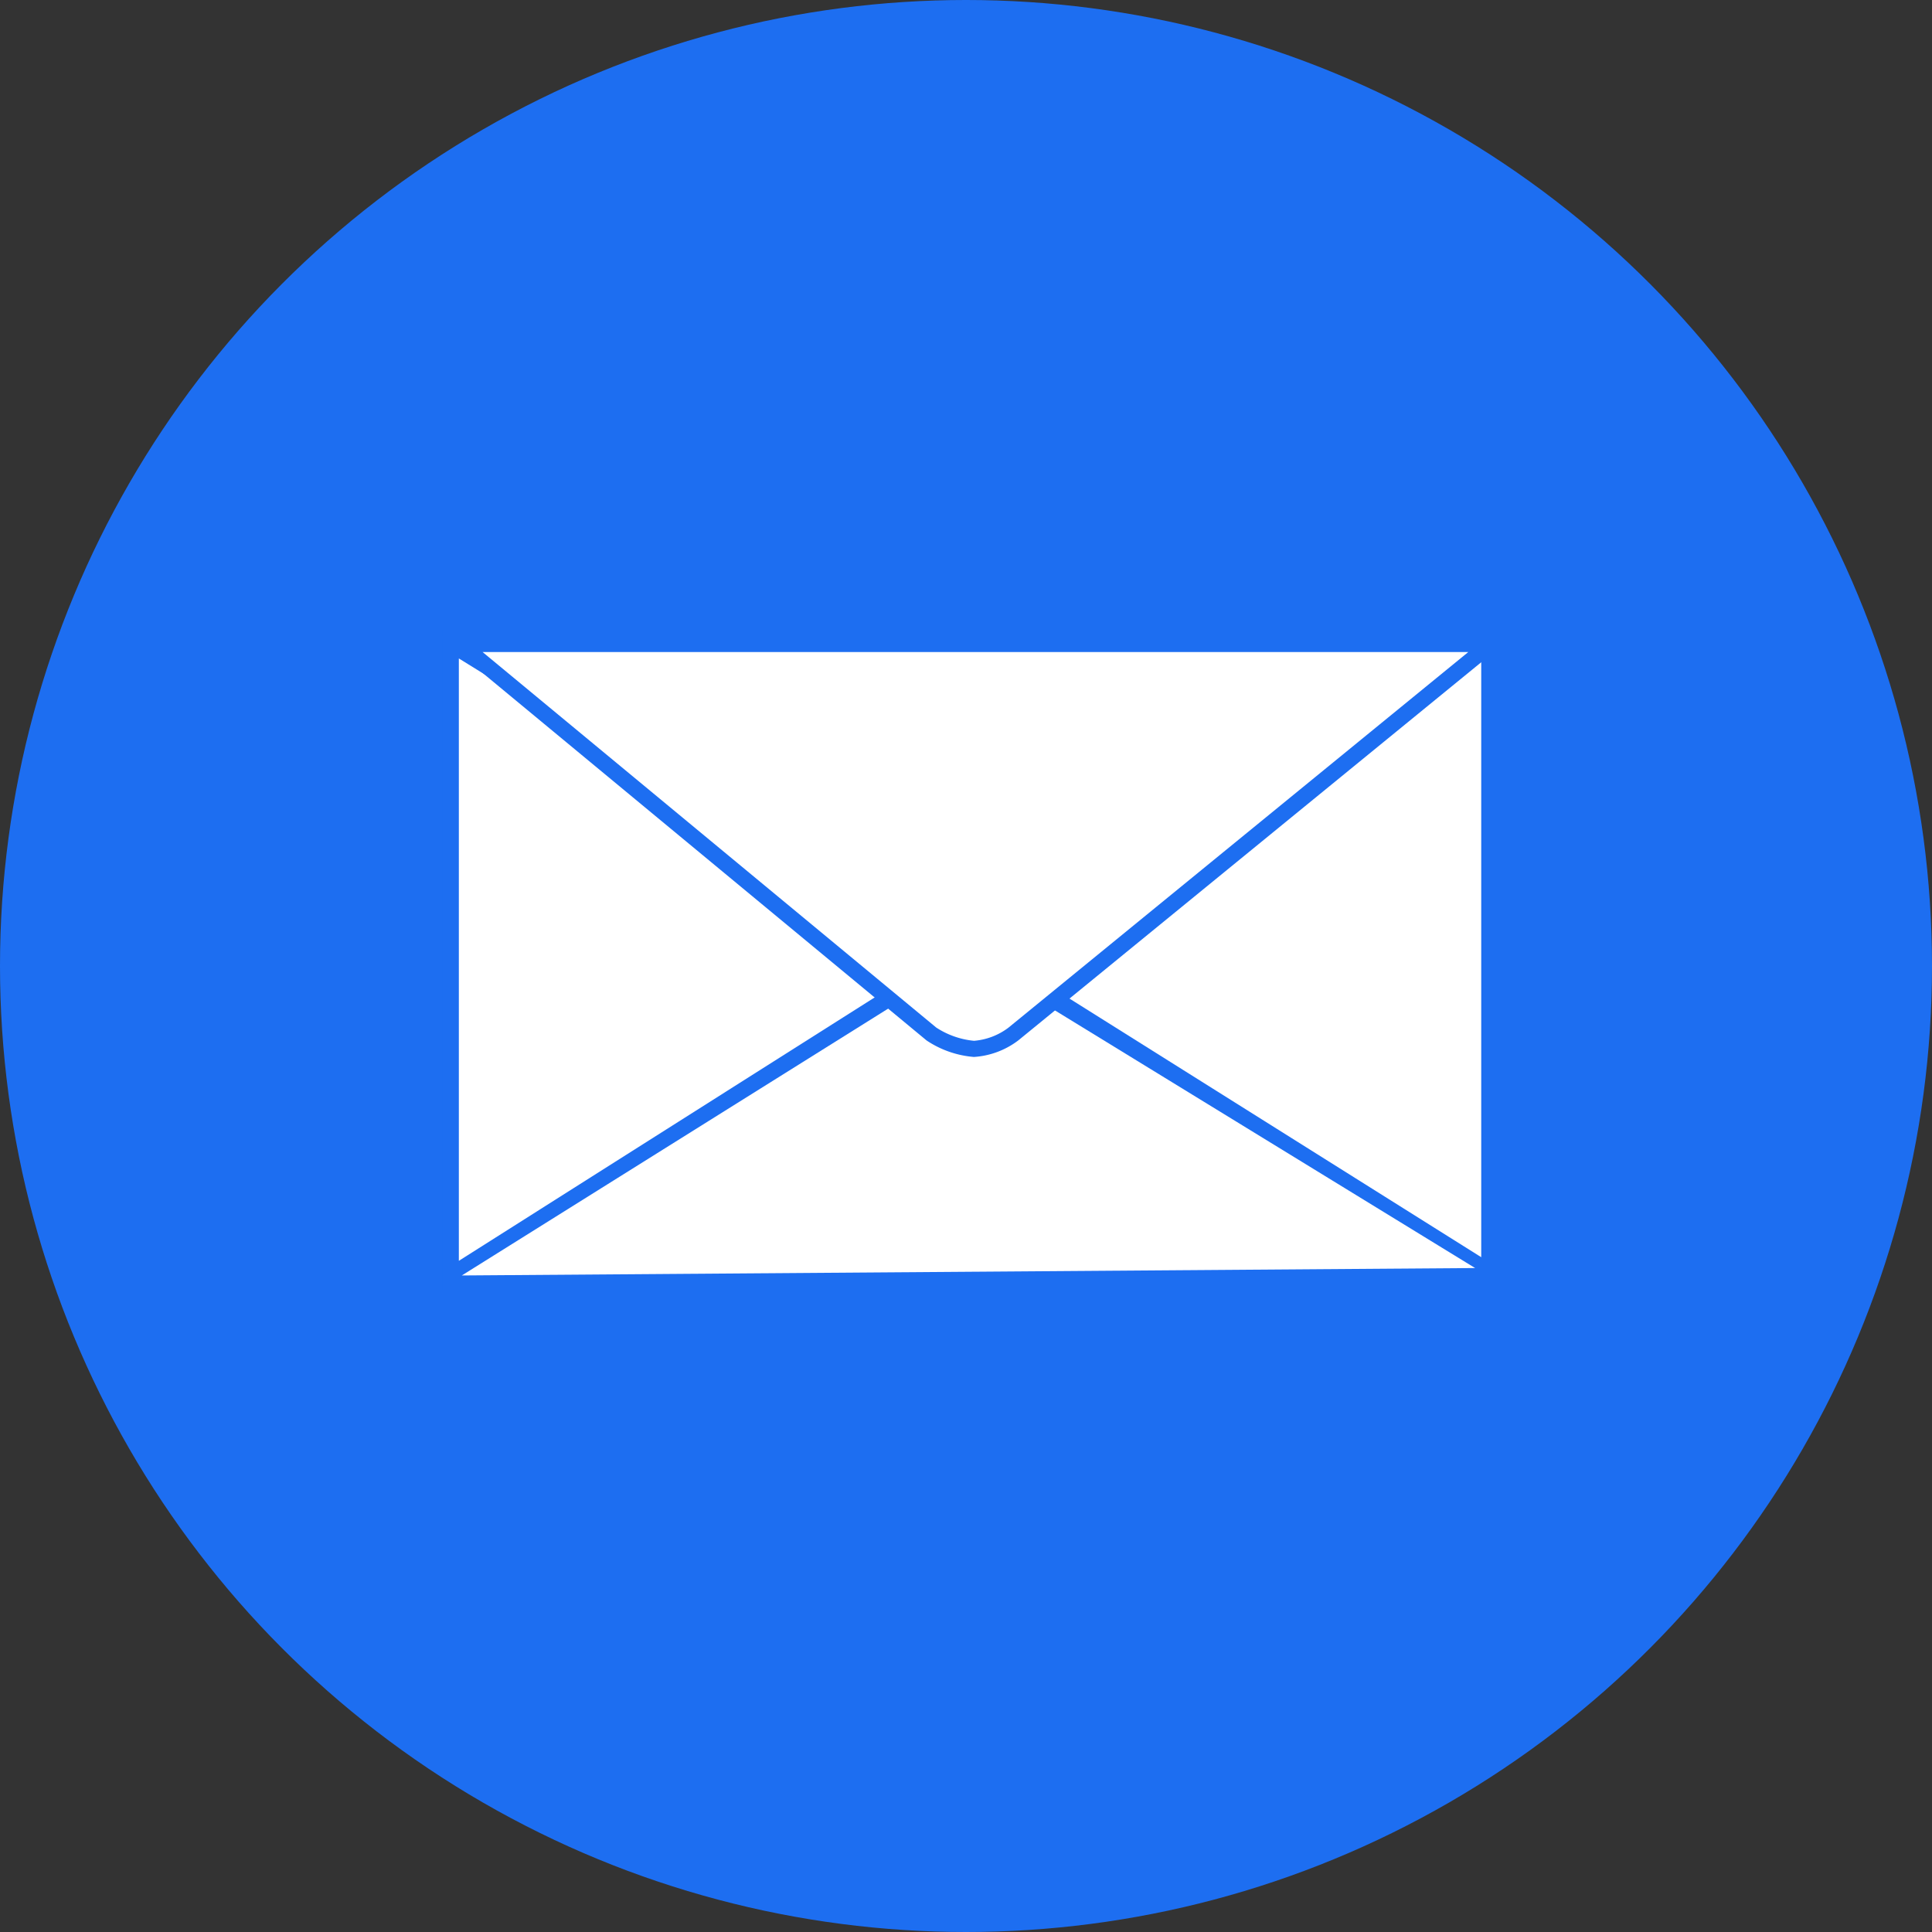
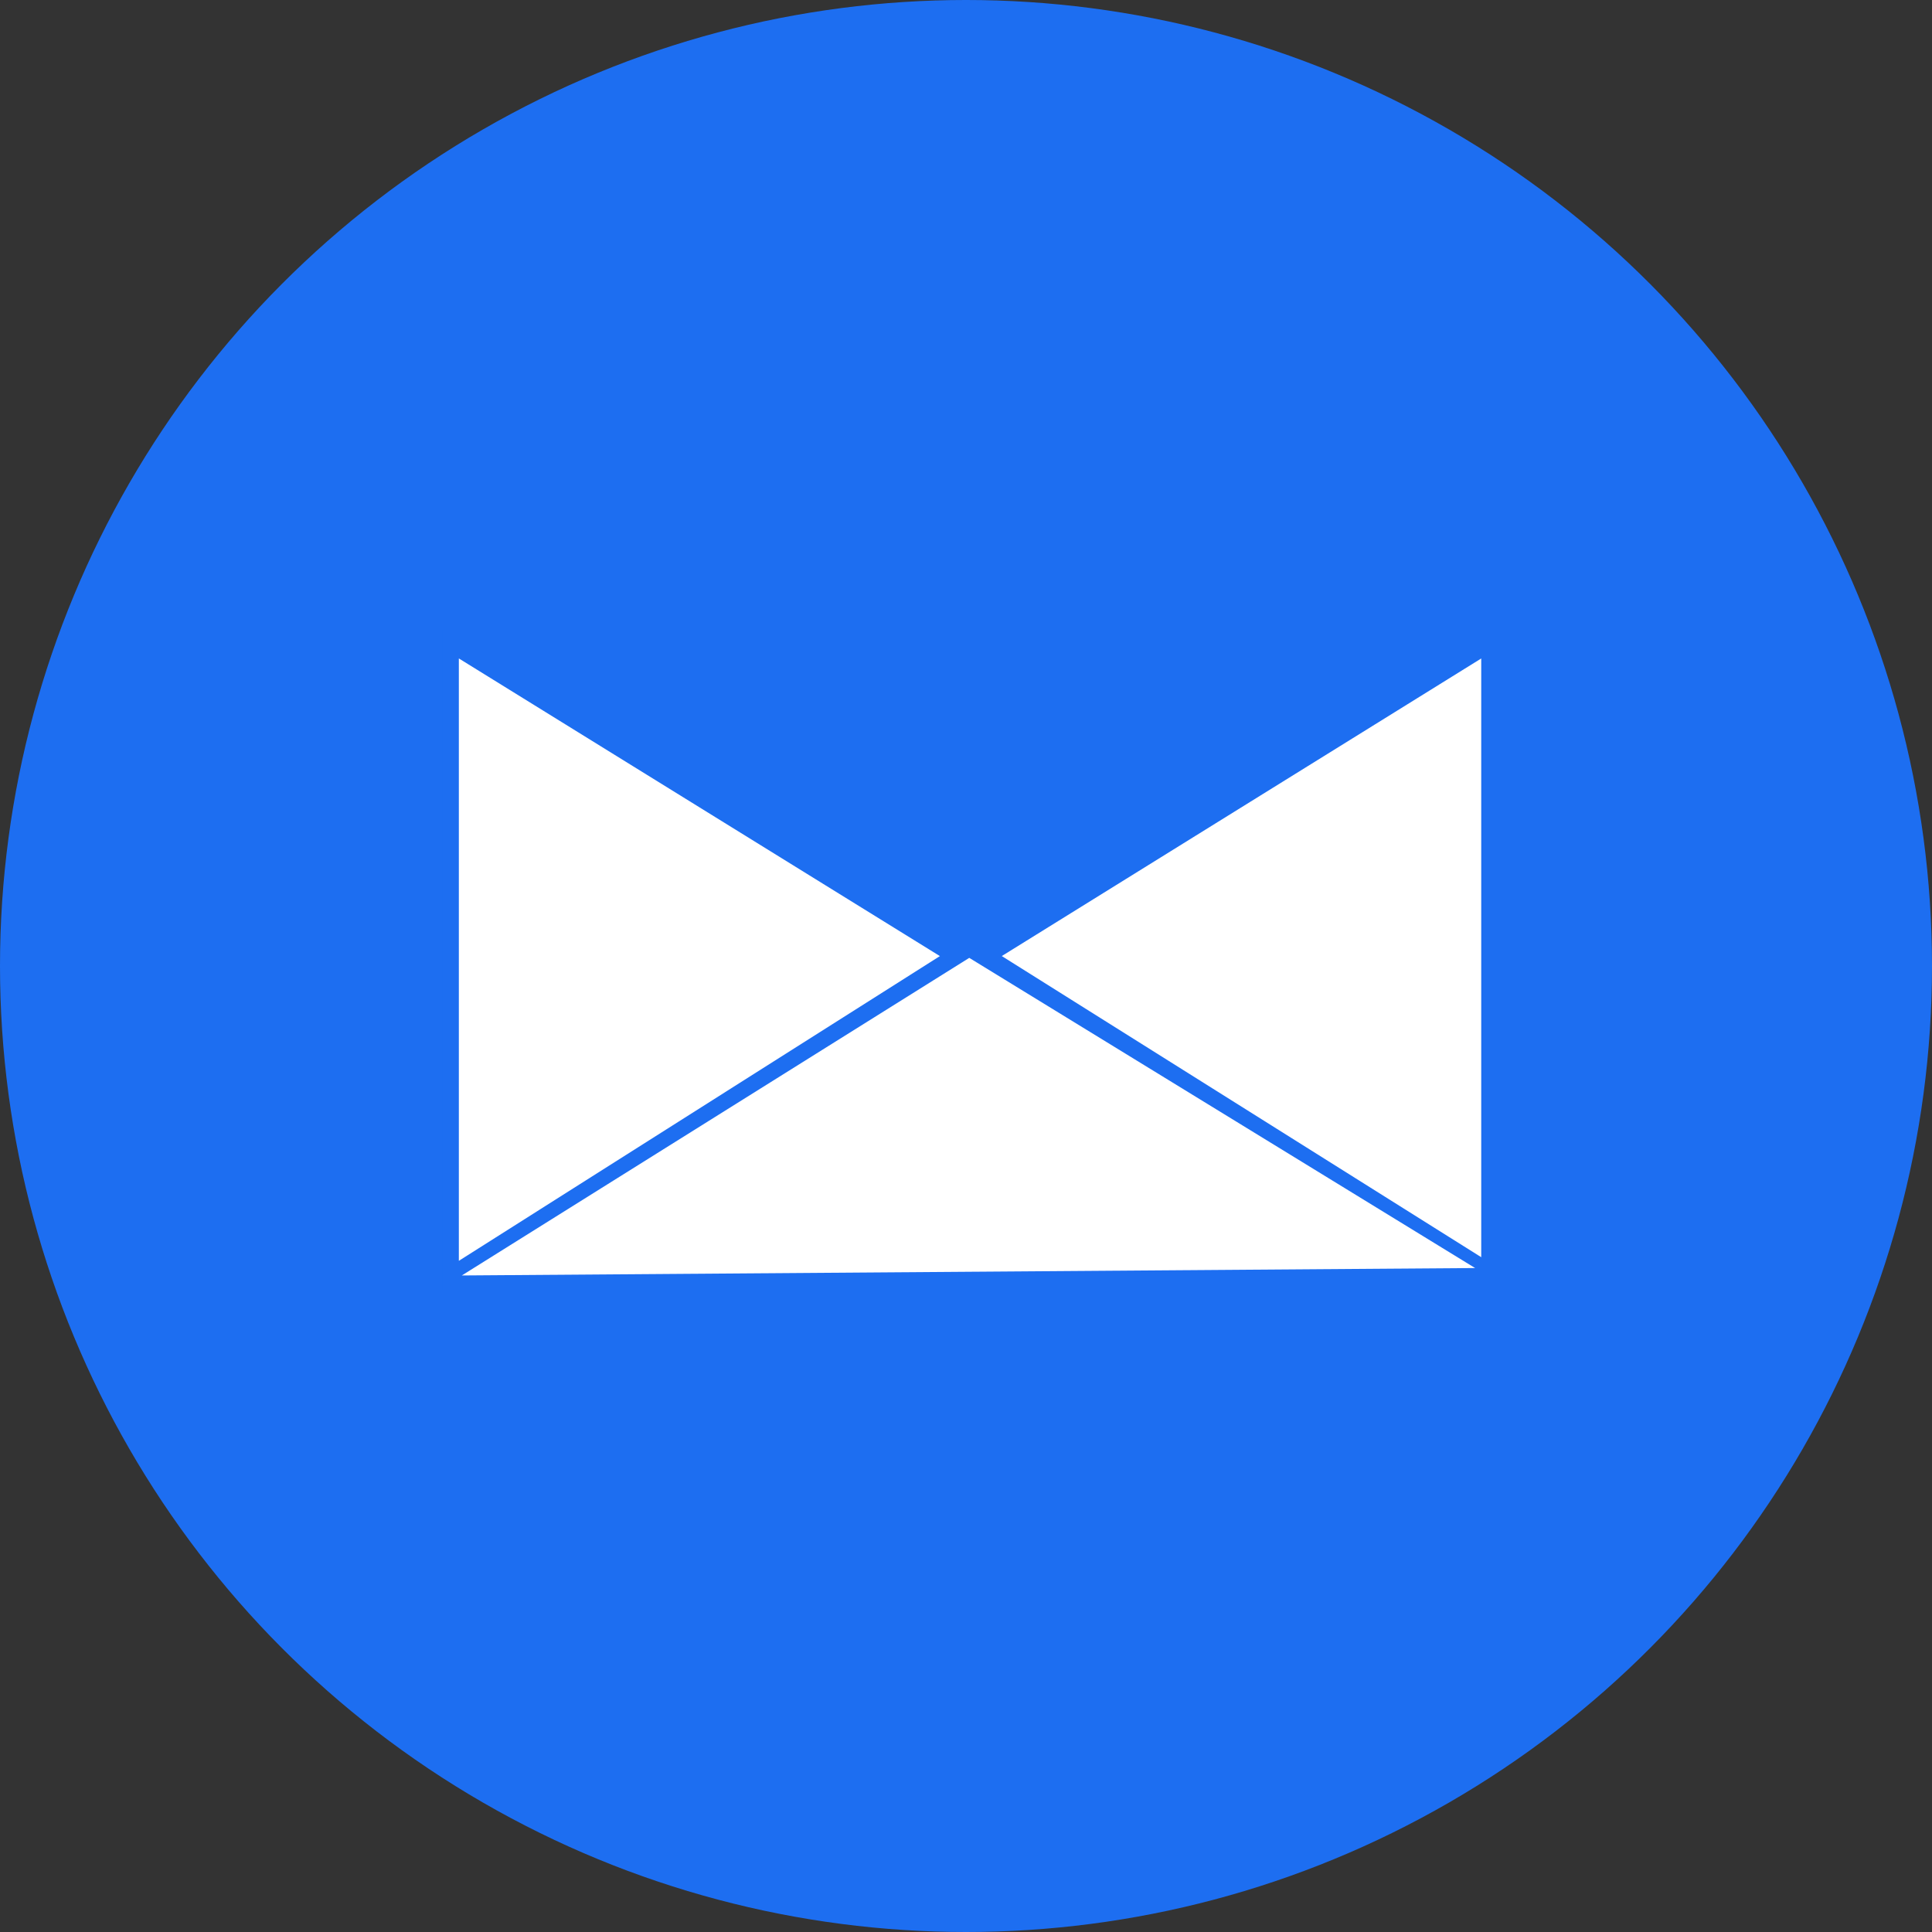
<svg xmlns="http://www.w3.org/2000/svg" width="32" height="32" viewBox="0 0 120 120">
  <rect x="0" y="0" width="120" height="120" fill="#333333" stroke="none" />
  <circle cx="60" cy="60" r="60" fill="#1d6ef1" />
  <path fill="#fff" stroke="#1d6ef1" d="M28 40v39.221L59.321 59.38zM92.502 78.991V40L61.279 59.38z" />
  <path fill="#fff" d="M28.685 79.221l62.936-.461-31.419-19.265z" />
-   <path fill="#fff" stroke="#1d6ef1" d="M28.587 40H92.6L62.943 64.225a4.591 4.591 0 01-2.447.923 5.678 5.678 0 01-2.643-.923z" />
</svg>